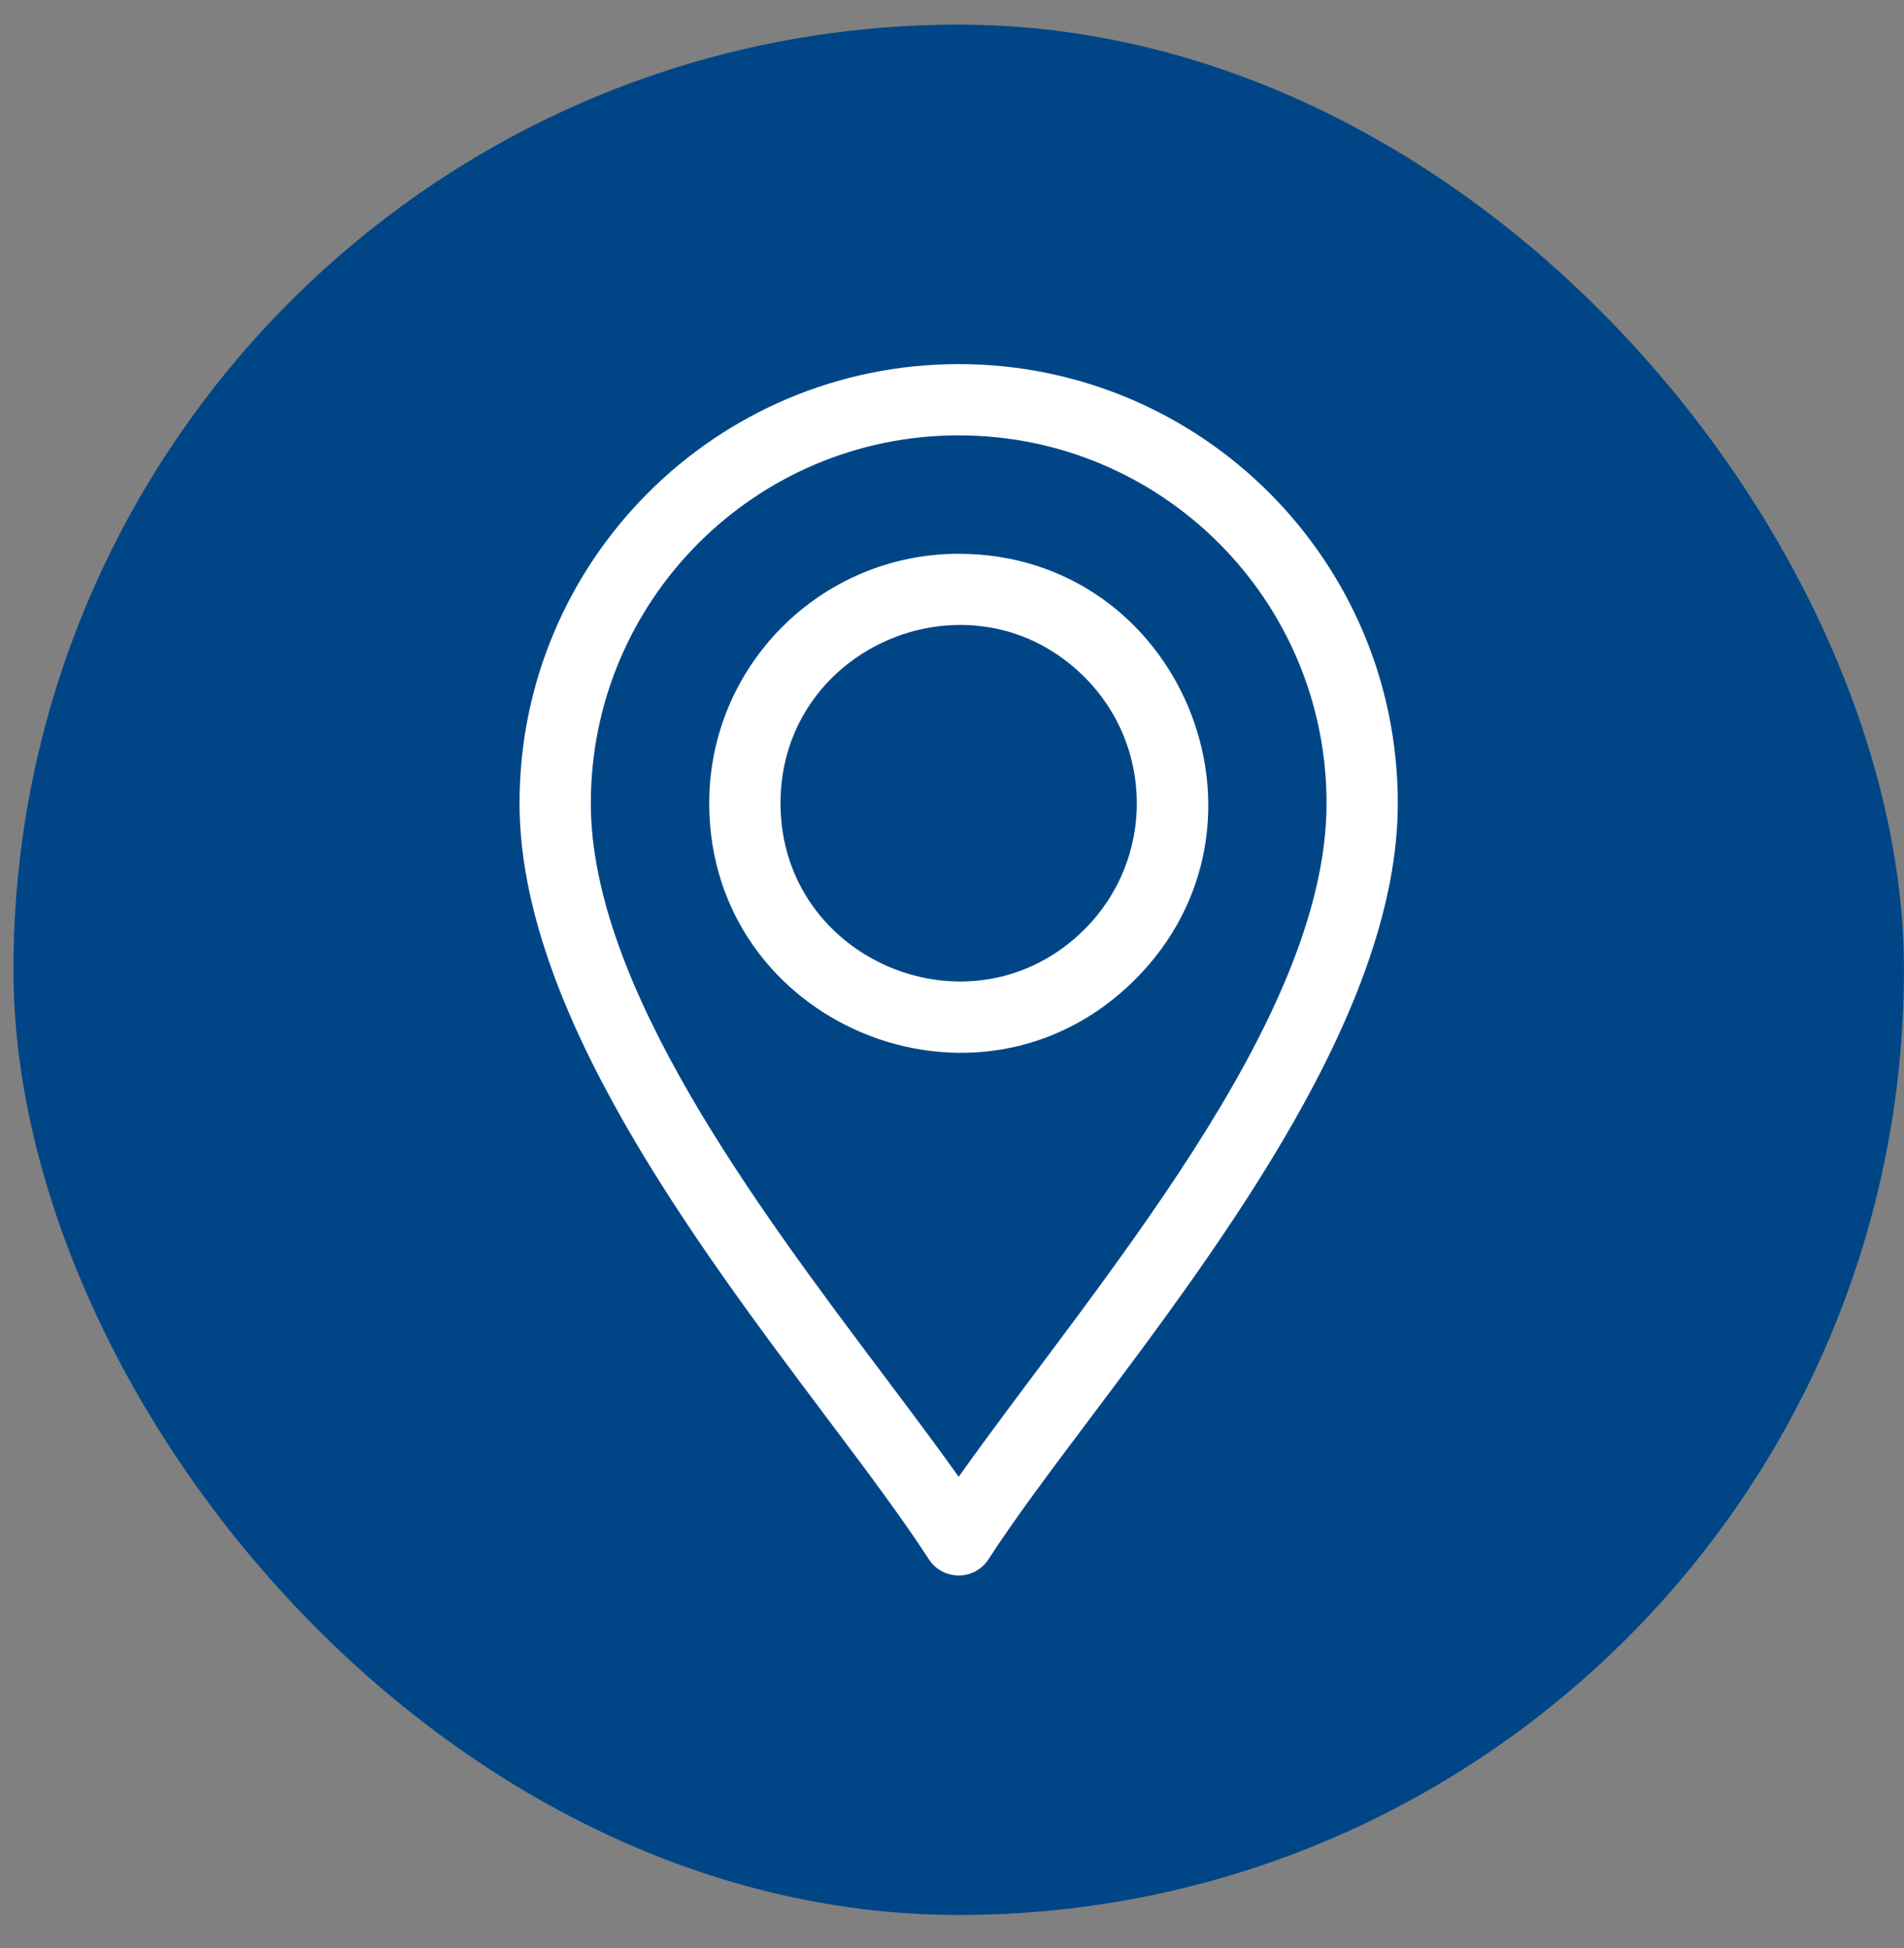
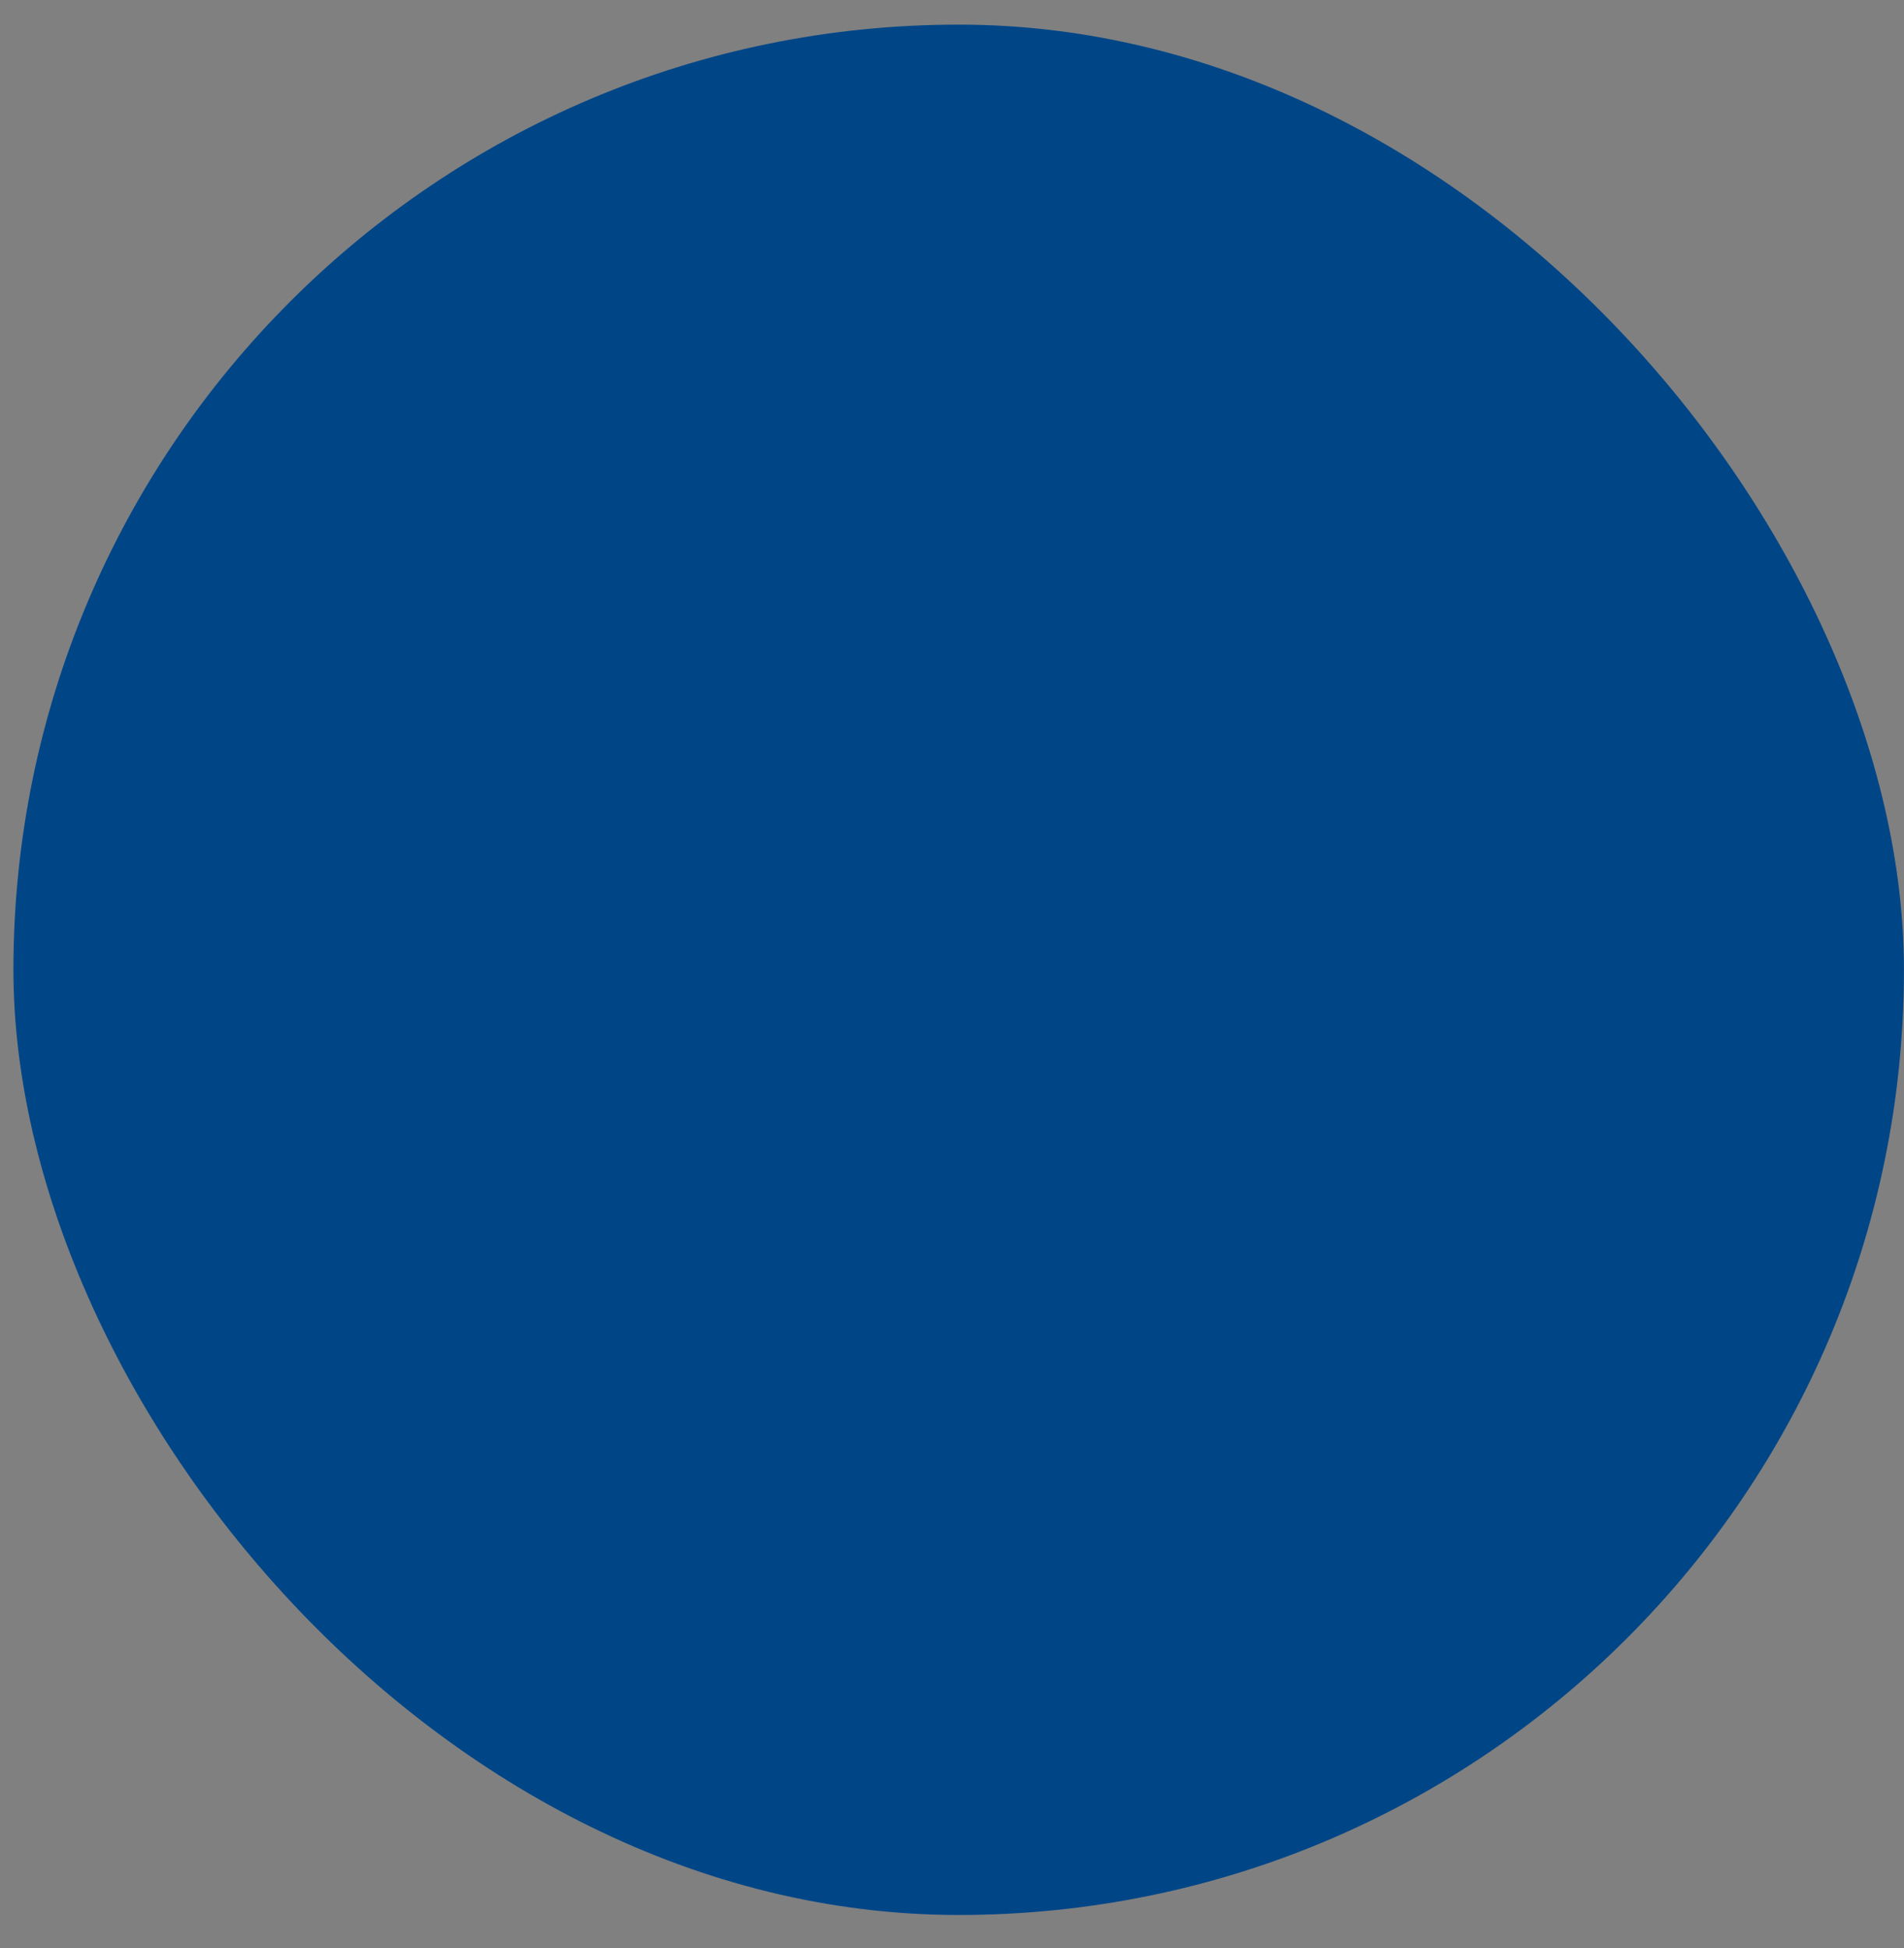
<svg xmlns="http://www.w3.org/2000/svg" width="43" height="44" viewBox="0 0 43 44" fill="none">
  <rect x="0" y="0" width="43" height="44" fill="#808080" stroke="none" />
  <rect x="0.303" y="0.556" width="42.696" height="42.696" rx="21.348" fill="#004687" />
-   <path fill-rule="evenodd" clip-rule="evenodd" d="M20.97 35.207C20.382 34.297 19.576 33.224 18.685 32.038C15.676 28.033 11.733 22.786 11.733 18.142C11.733 12.665 16.174 8.224 21.651 8.224C27.128 8.224 31.568 12.665 31.568 18.142C31.568 22.785 27.626 28.033 24.617 32.038C23.723 33.227 22.915 34.303 22.326 35.215C22.005 35.715 21.278 35.7 20.97 35.207ZM21.651 12.508C18.54 12.508 16.017 15.031 16.017 18.142C16.017 23.144 22.094 25.665 25.634 22.125C29.174 18.585 26.653 12.508 21.651 12.508ZM24.496 15.296C21.968 12.768 17.627 14.568 17.627 18.142C17.627 21.715 21.968 23.515 24.496 20.987C26.067 19.416 26.067 16.868 24.496 15.296ZM19.967 31.076C20.582 31.894 21.158 32.661 21.651 33.355C24.716 29.036 29.959 23.077 29.959 18.142C29.959 13.553 26.24 9.833 21.651 9.833C17.062 9.833 13.343 13.553 13.343 18.142C13.343 22.259 17.1 27.26 19.967 31.076Z" fill="white" />
</svg>